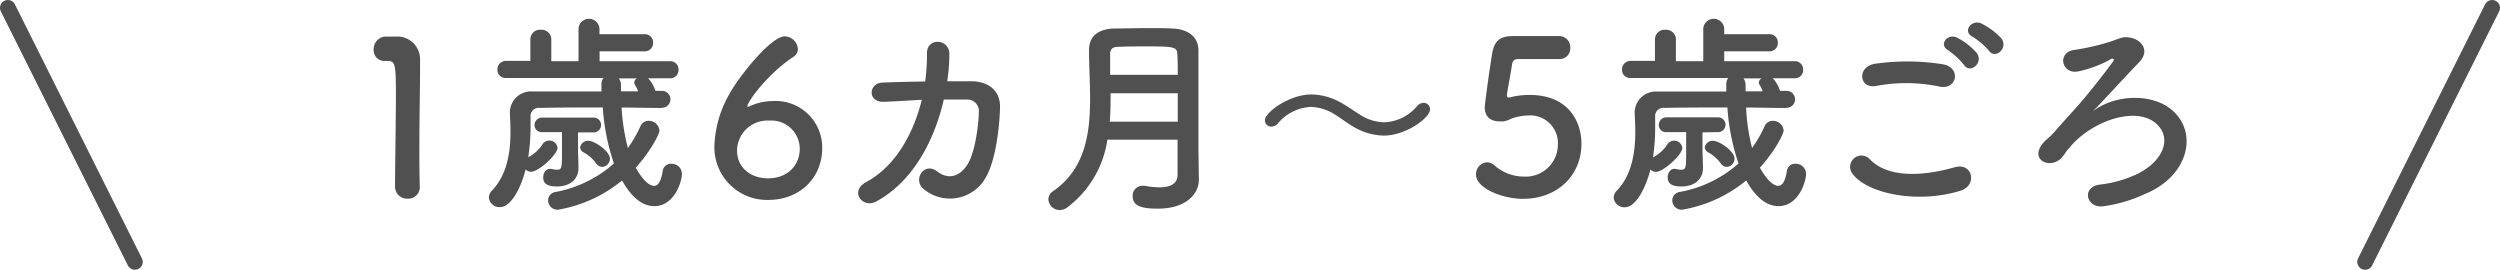
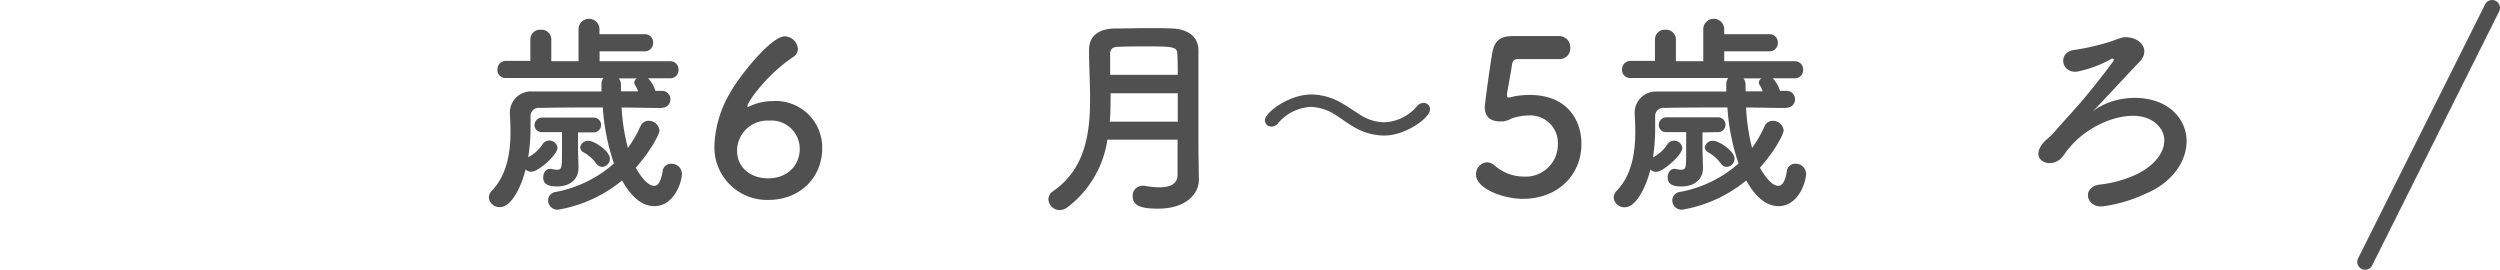
<svg xmlns="http://www.w3.org/2000/svg" width="397.56" height="42.9" viewBox="0 0 397.56 42.9">
  <defs>
    <style>.cls-1{fill:#505050;}.cls-2{fill:none;stroke:#505050;stroke-linecap:round;stroke-linejoin:round;stroke-width:2.5px;}</style>
  </defs>
  <g id="レイヤー_2" data-name="レイヤー 2">
    <g id="文字">
-       <path class="cls-1" d="M64.82,31.59a1.9,1.9,0,0,1-2-1.87c0-3.16.14-10.41.14-14.89,0-4.76-.17-5.14-1.33-5.14h-.47a1.69,1.69,0,0,1-1.74-1.8,2,2,0,0,1,1.77-2.07c.68,0,1,0,1.67,0a3.62,3.62,0,0,1,3.94,3.64c0,.44,0,1.05,0,1.8,0,2.72-.11,7.28-.11,12.14,0,2.11,0,4.25.07,6.36v.07A1.83,1.83,0,0,1,64.82,31.59Z" />
      <path class="cls-1" d="M105.18,17.17c-2.15,0-4.25-.07-6.33-.07a32,32,0,0,0,1,6.43,19.2,19.2,0,0,0,2-3.47,1.4,1.4,0,0,1,1.29-.85,1.71,1.71,0,0,1,1.73,1.53c0,.65-1.56,3.5-3.77,5.92.1.2,1.56,2.89,2.92,2.89.61,0,1.09-.65,1.36-2.31a1.32,1.32,0,0,1,1.36-1.2,1.63,1.63,0,0,1,1.7,1.57c0,1.39-1.26,5.17-4.38,5.17-1.64,0-3.4-1-5.14-4.08a21.69,21.69,0,0,1-10.2,4.65,1.5,1.5,0,0,1-1.56-1.49,1.36,1.36,0,0,1,1.19-1.33A19.37,19.37,0,0,0,97.63,26a34.18,34.18,0,0,1-1.77-8.91c-3.5,0-6.87,0-10,.07a1.3,1.3,0,0,0-1.49,1.4c0,.47,0,1.05,0,1.7A31.26,31.26,0,0,1,84,25a6,6,0,0,0,2.24-2,1.26,1.26,0,0,1,1.09-.65,1.3,1.3,0,0,1,1.33,1.16c0,1.05-3,3.8-4.18,3.8a1.19,1.19,0,0,1-.89-.37c-.81,3.13-2.38,6-4.08,6a1.7,1.7,0,0,1-1.77-1.53,1.66,1.66,0,0,1,.51-1.12c2.49-2.59,2.93-6.36,2.93-9.35,0-1.16-.07-2.18-.1-3v-.14a3.37,3.37,0,0,1,3.57-3.26c3.43,0,7.17,0,11,0l0-.92V13.4a1.63,1.63,0,0,1,.31-1H80.49a1.28,1.28,0,0,1-1.39-1.3,1.36,1.36,0,0,1,1.39-1.42h3.85V6.26A1.53,1.53,0,0,1,86,4.73a1.55,1.55,0,0,1,1.67,1.53V9.73H92V4.53a1.67,1.67,0,0,1,3.33,0v.91h7.17a1.3,1.3,0,0,1,1.36,1.36,1.3,1.3,0,0,1-1.36,1.36H95.35V9.73h11.22a1.3,1.3,0,0,1,1.33,1.36,1.3,1.3,0,0,1-1.33,1.36h-3.5a5,5,0,0,1,1.15,2h1a1.33,1.33,0,0,1,1.39,1.36,1.31,1.31,0,0,1-1.36,1.32ZM91.92,21.05v2.68c0,.75.07,2.08.07,3v.06c0,1.5-1.13,2.86-3.4,2.86-1.19,0-2.21-.24-2.21-1.43,0-.68.4-1.36,1.05-1.36a.51.51,0,0,1,.24,0,4.5,4.5,0,0,0,.85.13c.85,0,.85-.27.85-3.13,0-1,0-2,0-2.85H86.24A1.13,1.13,0,0,1,85,19.93a1.2,1.2,0,0,1,1.26-1.23H94.3a1.18,1.18,0,1,1,0,2.35ZM94.81,26a6,6,0,0,0-2-1.77,1,1,0,0,1-.55-.78,1.25,1.25,0,0,1,1.3-1.06c1,0,3.43,1.67,3.43,2.83a1.31,1.31,0,0,1-1.19,1.32A1.22,1.22,0,0,1,94.81,26Zm3.6-13.53a1.71,1.71,0,0,1,.34,1.05v1h2.72a5.09,5.09,0,0,0-.48-1,.66.66,0,0,1-.13-.41.77.77,0,0,1,.44-.64Z" />
      <path class="cls-1" d="M122.21,31.79a8.37,8.37,0,0,1-8.6-8.74A17.88,17.88,0,0,1,116,14.93c1.39-2.59,6.56-9.15,8.8-9.15a2.15,2.15,0,0,1,2.08,2,1.49,1.49,0,0,1-.75,1.29c-4,2.62-7.28,7.11-7.28,7.82a.09.09,0,0,0,.1.1.57.57,0,0,0,.21-.07,8.89,8.89,0,0,1,3.74-.85,7.4,7.4,0,0,1,7.85,7.58C130.71,28.32,127.14,31.79,122.21,31.79Zm.1-12.61a4.82,4.82,0,0,0-5.1,4.76c0,2.89,2.38,4.42,4.9,4.42,3.4,0,5.07-2.35,5.07-4.66A4.51,4.51,0,0,0,122.31,19.18Z" />
-       <path class="cls-1" d="M140.61,16.19c-2.72.13-2.52-3-.24-3.06,1.94-.07,4.32-.14,6.76-.17a33.2,33.2,0,0,0,.28-4.49c0-2.58,3.6-2.31,3.56.13a28.28,28.28,0,0,1-.34,4.32c1.4,0,2.72,0,3.91,0,2.66.06,4.56,1.46,4.49,4.21-.1,3.44-.75,8.37-2.17,10.91a6.52,6.52,0,0,1-10,2c-1.74-1.42.07-4.38,2.17-2.78,1.84,1.39,3.57.78,4.76-1,1.33-2,1.84-6.66,1.87-8.43a1.83,1.83,0,0,0-1.87-2c-1,0-2.34,0-3.7,0-1.43,6.19-4.69,12.92-10.75,16.21-2.17,1.19-4.31-1.63-1.59-3.09,4.65-2.51,7.51-7.68,8.84-13.09C144.41,16,142.31,16.12,140.61,16.19Z" />
      <path class="cls-1" d="M190.65,28.63c0,2-1.8,4.55-6.53,4.55-2.48,0-4-.37-4-2a1.55,1.55,0,0,1,1.57-1.63,1.58,1.58,0,0,1,.37,0,12.94,12.94,0,0,0,2.31.24c1.57,0,2.89-.44,2.89-2s0-3.57,0-5.58H176.1a16.42,16.42,0,0,1-6.39,10.78,2,2,0,0,1-1.19.41,1.79,1.79,0,0,1-1.8-1.7,1.55,1.55,0,0,1,.75-1.3c5.06-3.5,5.88-9.07,5.88-14.68,0-2.65-.17-5.31-.17-7.75s1.77-3.4,4.08-3.44c1.53,0,3.47-.06,5.33-.06,1.36,0,2.72,0,3.88.06,2.31.11,4.08,1.19,4.11,3.44v2.41c0,3.2,0,6.6,0,9.62,0,1.33,0,2.59,0,3.74l.07,4.79Zm-3.36-13.8H176.61c0,1.49,0,3-.13,4.52h10.81Zm0-2.93c0-1.19,0-2.34-.07-3.36s-.51-1.16-4.49-1.16c-1.73,0-3.5,0-4.93.07-.78,0-1.26.3-1.26,1.09,0,1.05,0,2.21,0,3.36Z" />
      <path class="cls-1" d="M220.06,21.56a9.63,9.63,0,0,1-4.45-1.19c-1.09-.58-2.07-1.36-3.09-2A7.64,7.64,0,0,0,208.47,17a7.29,7.29,0,0,0-5.27,2.65,1.37,1.37,0,0,1-1,.48,1,1,0,0,1-1.05-1c0-1.25,3.84-4.11,7.41-4.11A9.81,9.81,0,0,1,213,16.19c1.08.57,2.07,1.29,3.09,1.93a7.39,7.39,0,0,0,4,1.33,7.17,7.17,0,0,0,5.26-2.58,1.4,1.4,0,0,1,1.06-.51,1,1,0,0,1,1,1C227.51,18.63,223.67,21.56,220.06,21.56Z" />
      <path class="cls-1" d="M242.16,31.62c-3.12,0-7.44-1.63-7.44-3.87a1.89,1.89,0,0,1,1.77-1.94,1.92,1.92,0,0,1,1.19.51,7.07,7.07,0,0,0,4.65,1.76,5.11,5.11,0,0,0,5.41-5.16,4.39,4.39,0,0,0-4.66-4.56,8.72,8.72,0,0,0-2.68.48,4.39,4.39,0,0,1-1.33.47c-.17,0-.34,0-.51,0-1.49,0-2.45-.68-2.45-2.31,0-.28.68-5.54,1.19-8.54.34-1.87,1.12-2.72,3.3-2.72h.24c1,0,1.49,0,7.07,0a1.75,1.75,0,0,1,1.8,1.83A1.68,1.68,0,0,1,248,9.39l-6.56,0c-.65,0-.92.31-1,.92-.17,1.19-.68,3.91-.79,4.59v.24c0,.27.07.37.28.37a6.41,6.41,0,0,0,.78-.17,12.89,12.89,0,0,1,2.55-.24c6.08,0,8.23,4.12,8.23,7.82C251.45,27.85,247.74,31.62,242.16,31.62Z" />
      <path class="cls-1" d="M284,17.17c-2.15,0-4.25-.07-6.33-.07a32,32,0,0,0,.95,6.43,19.2,19.2,0,0,0,2-3.47,1.4,1.4,0,0,1,1.29-.85,1.71,1.71,0,0,1,1.73,1.53c0,.65-1.56,3.5-3.77,5.92.1.2,1.56,2.89,2.92,2.89.61,0,1.09-.65,1.36-2.31a1.32,1.32,0,0,1,1.36-1.2,1.63,1.63,0,0,1,1.7,1.57c0,1.39-1.26,5.17-4.38,5.17-1.64,0-3.4-1-5.14-4.08a21.69,21.69,0,0,1-10.2,4.65,1.5,1.5,0,0,1-1.56-1.49,1.36,1.36,0,0,1,1.19-1.33A19.37,19.37,0,0,0,276.47,26a34.18,34.18,0,0,1-1.77-8.91c-3.5,0-6.87,0-10,.07a1.3,1.3,0,0,0-1.49,1.4c0,.47,0,1.05,0,1.7a31.26,31.26,0,0,1-.34,4.76,6,6,0,0,0,2.24-2,1.26,1.26,0,0,1,1.09-.65,1.3,1.3,0,0,1,1.33,1.16c0,1.05-3,3.8-4.18,3.8a1.19,1.19,0,0,1-.89-.37c-.81,3.13-2.38,6-4.08,6a1.7,1.7,0,0,1-1.77-1.53,1.66,1.66,0,0,1,.51-1.12c2.49-2.59,2.93-6.36,2.93-9.35,0-1.16-.07-2.18-.1-3v-.14a3.37,3.37,0,0,1,3.57-3.26c3.43,0,7.17,0,11,0l0-.92V13.4a1.63,1.63,0,0,1,.31-1H259.33a1.28,1.28,0,0,1-1.39-1.3,1.36,1.36,0,0,1,1.39-1.42h3.85V6.26a1.53,1.53,0,0,1,1.66-1.53,1.55,1.55,0,0,1,1.67,1.53V9.73h4.35V4.53a1.67,1.67,0,0,1,3.33,0v.91h7.17a1.3,1.3,0,0,1,1.36,1.36,1.3,1.3,0,0,1-1.36,1.36h-7.17V9.73h11.22a1.3,1.3,0,0,1,1.33,1.36,1.3,1.3,0,0,1-1.33,1.36h-3.5a5,5,0,0,1,1.15,2h1a1.33,1.33,0,0,1,1.39,1.36,1.31,1.31,0,0,1-1.36,1.32Zm-13.26,3.88v2.68c0,.75.07,2.08.07,3v.06c0,1.5-1.13,2.86-3.4,2.86-1.19,0-2.21-.24-2.21-1.43,0-.68.4-1.36,1-1.36a.51.51,0,0,1,.24,0,4.5,4.5,0,0,0,.85.13c.85,0,.85-.27.85-3.13,0-1,0-2,0-2.85h-3.09a1.13,1.13,0,0,1-1.26-1.12,1.2,1.2,0,0,1,1.26-1.23h8.06a1.18,1.18,0,1,1,0,2.35ZM273.65,26a6,6,0,0,0-2-1.77,1,1,0,0,1-.55-.78,1.25,1.25,0,0,1,1.3-1.06c1.05,0,3.43,1.67,3.43,2.83a1.31,1.31,0,0,1-1.19,1.32A1.22,1.22,0,0,1,273.65,26Zm3.6-13.53a1.71,1.71,0,0,1,.34,1.05v1h2.72a5.09,5.09,0,0,0-.48-1,.66.66,0,0,1-.13-.41.77.77,0,0,1,.44-.64Z" />
-       <path class="cls-1" d="M294.52,27.54a1.8,1.8,0,0,1,2.83-2.21c2.89,3,8.39,2.72,13.53,1.26,2.82-.78,3.63,2.89.88,3.74C305,32.44,296.87,30.84,294.52,27.54Zm3.81-13.87c-2.68.51-3.13-3.09-.1-3.54a36,36,0,0,1,10.84.11c2.86.61,2.11,4.11-.64,3.53A25.78,25.78,0,0,0,298.33,13.67Zm14-3.33A12,12,0,0,0,309.82,8c-1.63-.91-.07-2.78,1.43-2a10.84,10.84,0,0,1,3.09,2.41C315.5,10,313.29,11.8,312.34,10.34Zm1.36-4.49C312,5,313.56,3,315.09,3.74a10.89,10.89,0,0,1,3.16,2.35c1.19,1.53-.95,3.4-1.93,2A11.87,11.87,0,0,0,313.7,5.85Z" />
      <path class="cls-1" d="M345.45,17.55c4.22,3.7,2.42,10.5-4.24,13.25a23.33,23.33,0,0,1-6.7,2c-2.72.37-3.57-3-.65-3.44A18.75,18.75,0,0,0,340,27.61c4-2.07,5.06-5.27,3.46-7.34-2.88-3.74-10.43-1.33-14.14,2.95-1.19,1.36-.54.75-1.39,1.77-1.67,2-5.2.61-3.16-2.07.68-.89.88-.72,2.17-2.21,1.6-1.84,1.91-2.11,3.64-4.08s4.18-5.1,5.44-6.84c.27-.37,0-.57-.31-.4a18.41,18.41,0,0,1-5.1,1.94C327.81,12,327,8.2,330,7.92a36.64,36.64,0,0,0,5.75-1.35c1.87-.68,2-.75,3-.58,1.84.3,3.19,2.1,1.43,3.91-2.28,2.34-5.27,5.67-7.38,7.82C336.24,15,342.29,14.76,345.45,17.55Z" />
      <line class="cls-2" x1="376.11" y1="41.65" x2="396.31" y2="1.25" />
-       <line class="cls-2" x1="21.45" y1="41.65" x2="1.25" y2="1.25" />
    </g>
  </g>
</svg>